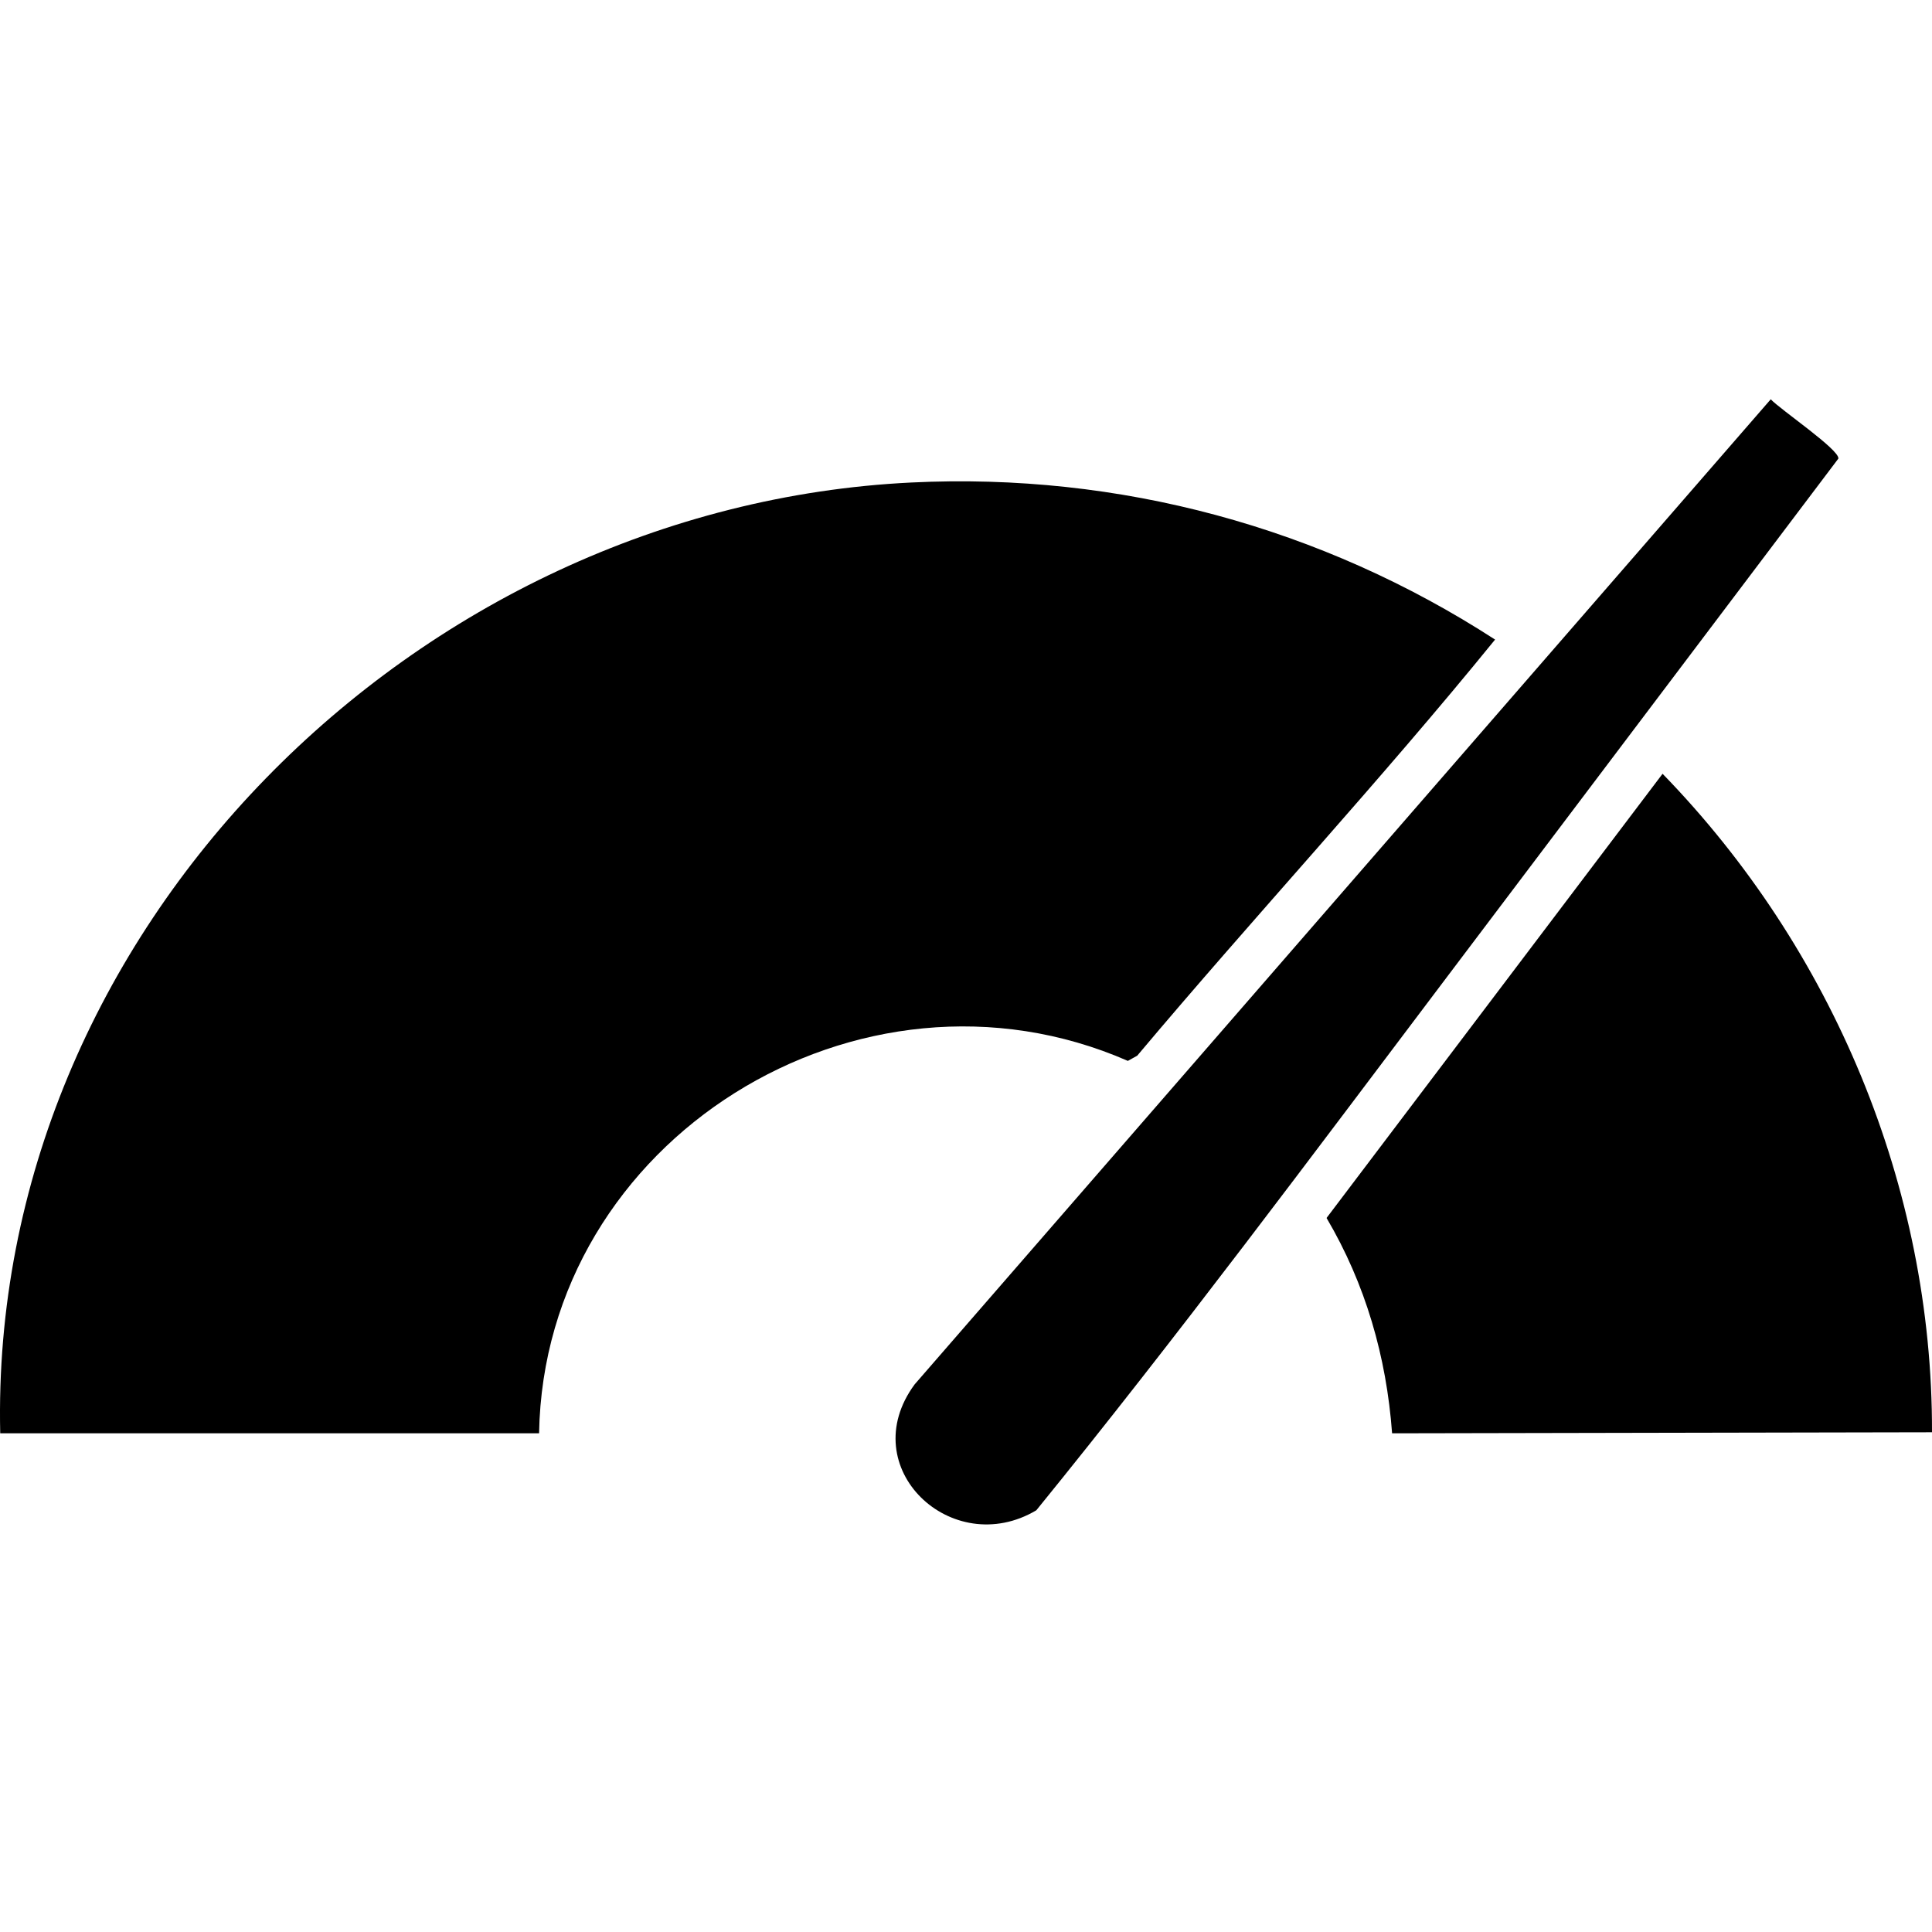
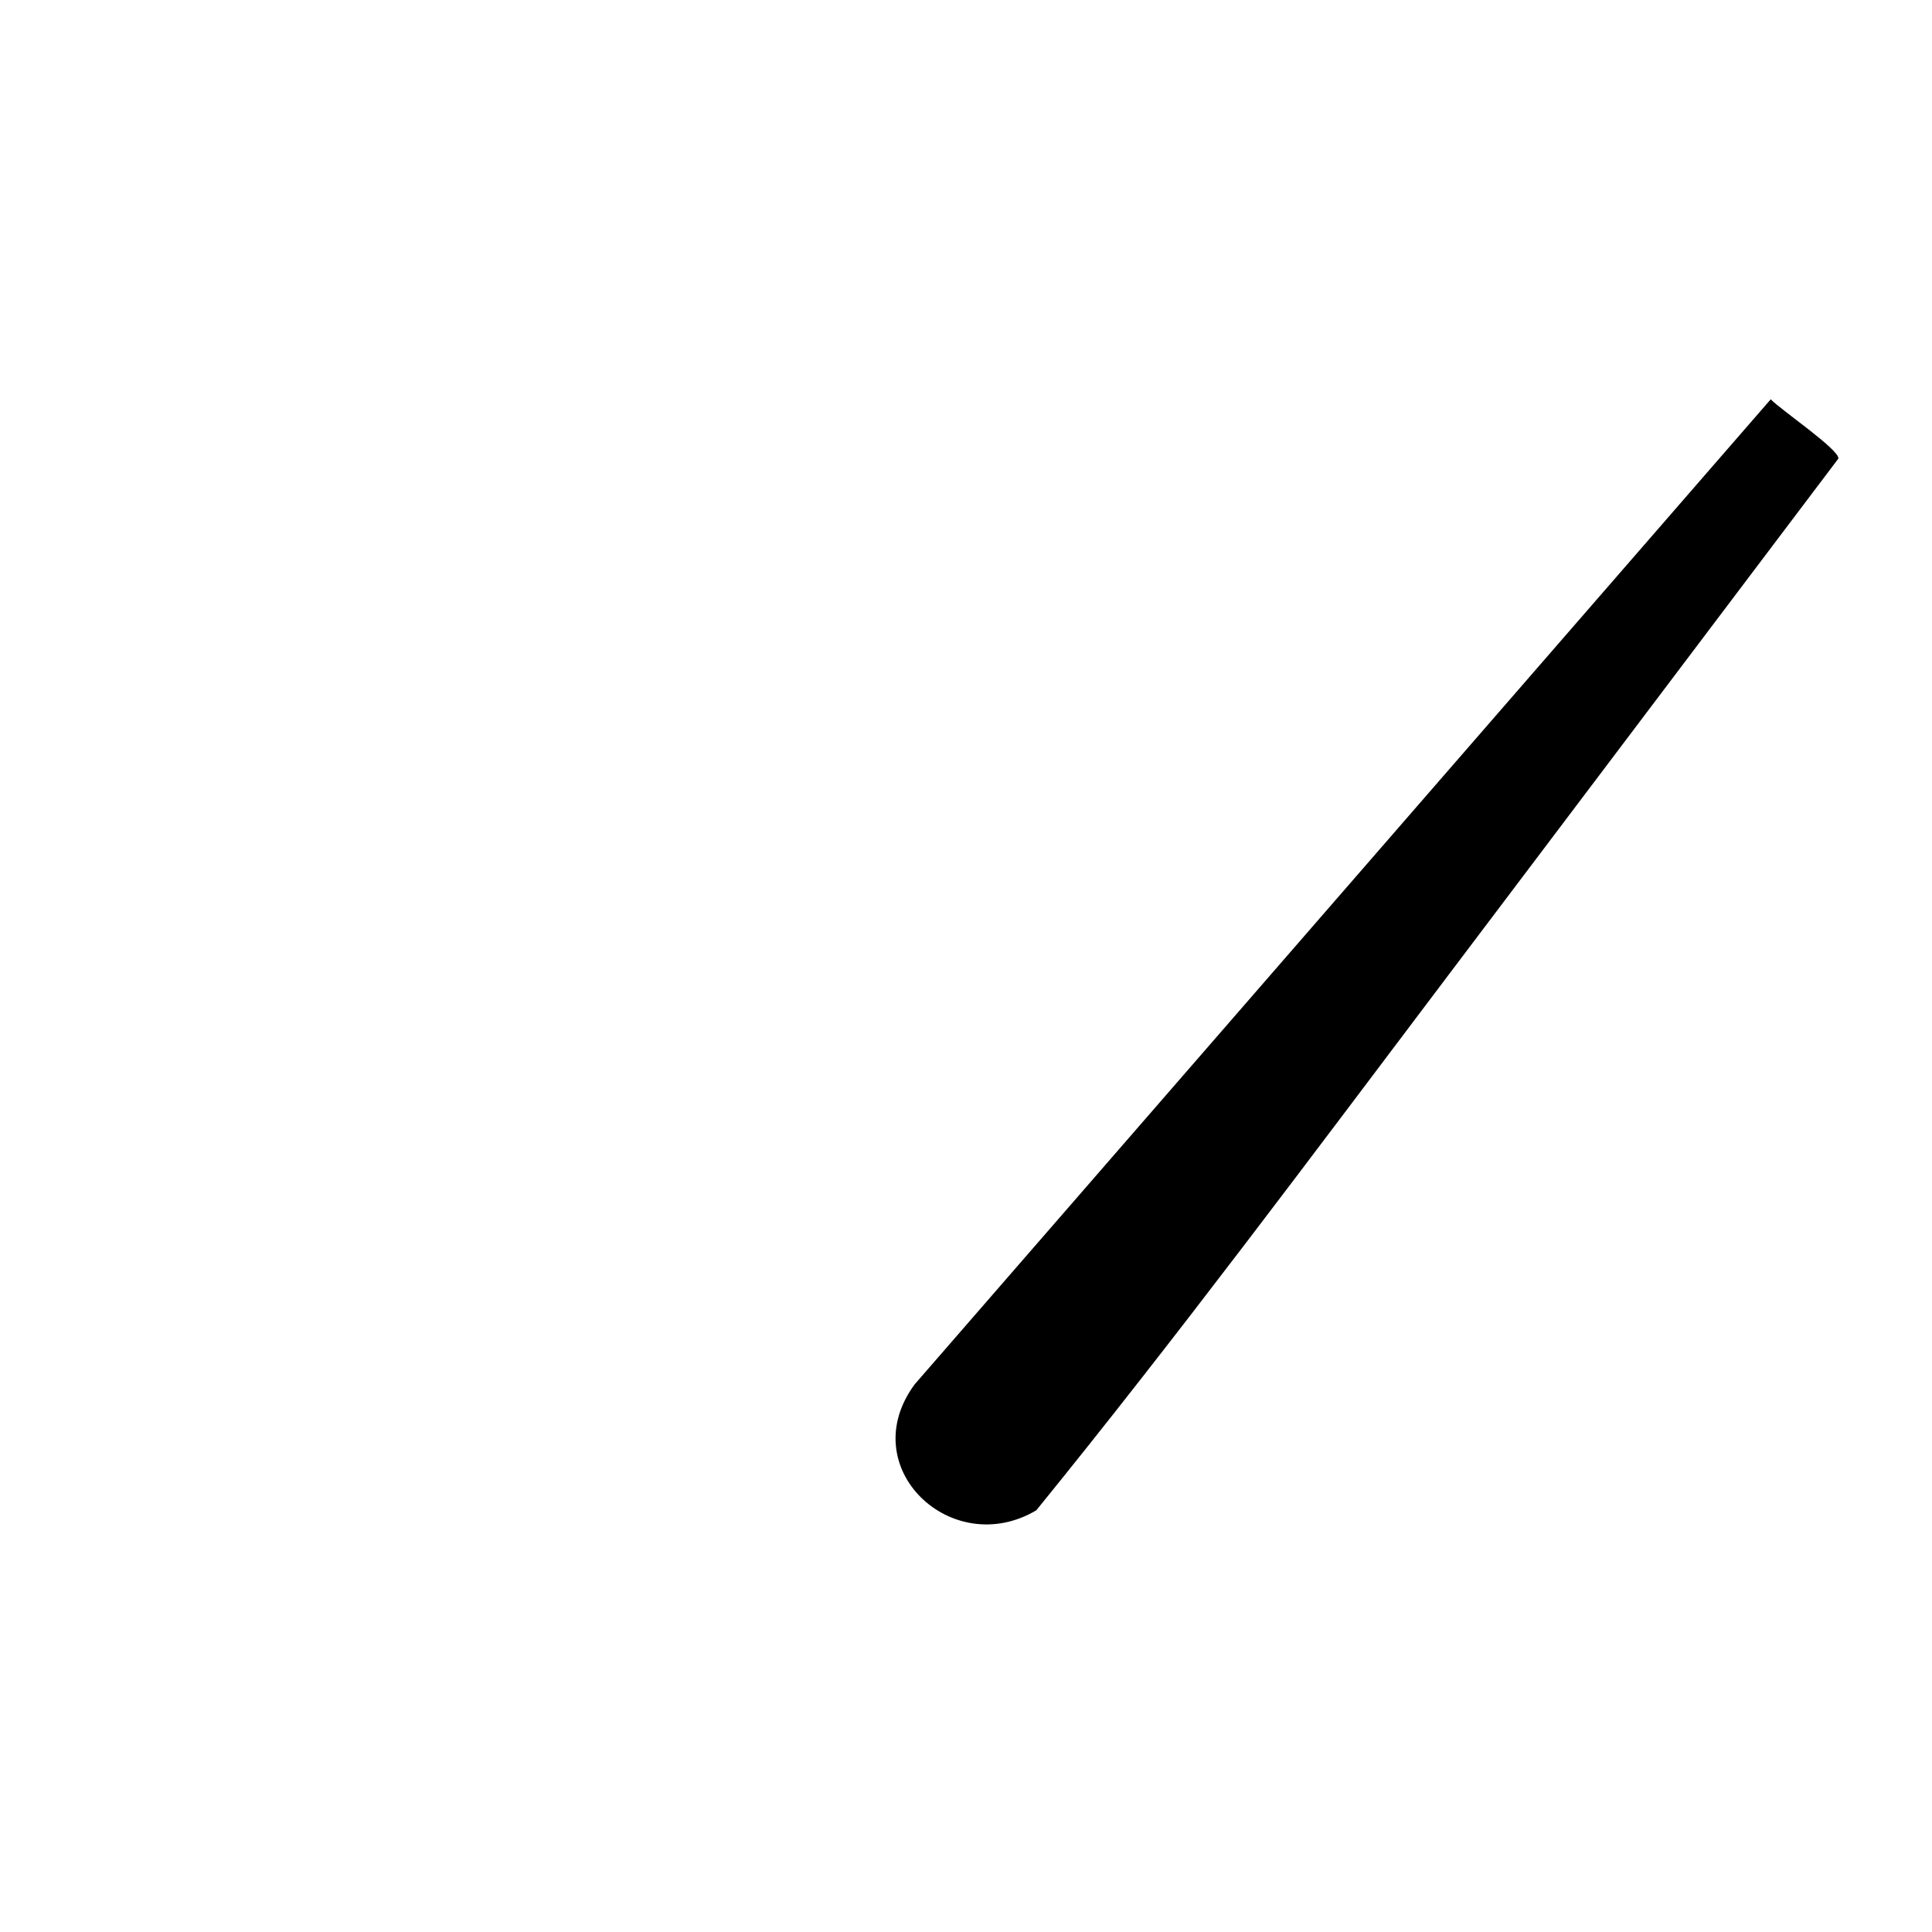
<svg xmlns="http://www.w3.org/2000/svg" width="150px" height="150px" viewBox="0 0 150 150" version="1.1">
  <title>icons/steigerung</title>
  <g id="Design" stroke="none" stroke-width="1" fill="none" fill-rule="evenodd">
    <g id="TP-Start-2" transform="translate(-204, -1335)" fill="#000000">
      <g id="Group-7" transform="translate(204, 1366)">
-         <path d="M70.768,6.461 C86.911,5.676 102.609,9.936 116.078,18.657 C107.15,29.647 97.43,40.098 88.294,50.963 L87.567,51.367 C66.758,42.274 42.246,57.454 41.854,80.281 L0.017,80.281 C-0.869,41.252 32.302,8.332 70.768,6.461" id="Fill-1" />
-         <path d="M129.081,29.076 C142.27,42.643 150.047,61.132 150,80.201 L108.082,80.282 C107.643,74.336 106.021,68.7 102.994,63.563 L129.081,29.076 Z" id="Fill-3" />
        <path d="M137.481,0 C138.15,0.743 142.833,3.918 142.731,4.604 L112.363,44.825 C101.87,58.718 91.405,72.791 80.46,86.258 C73.918,90.149 66.253,82.948 71.011,76.485 L137.481,0 Z" id="Fill-5" />
      </g>
    </g>
  </g>
</svg>